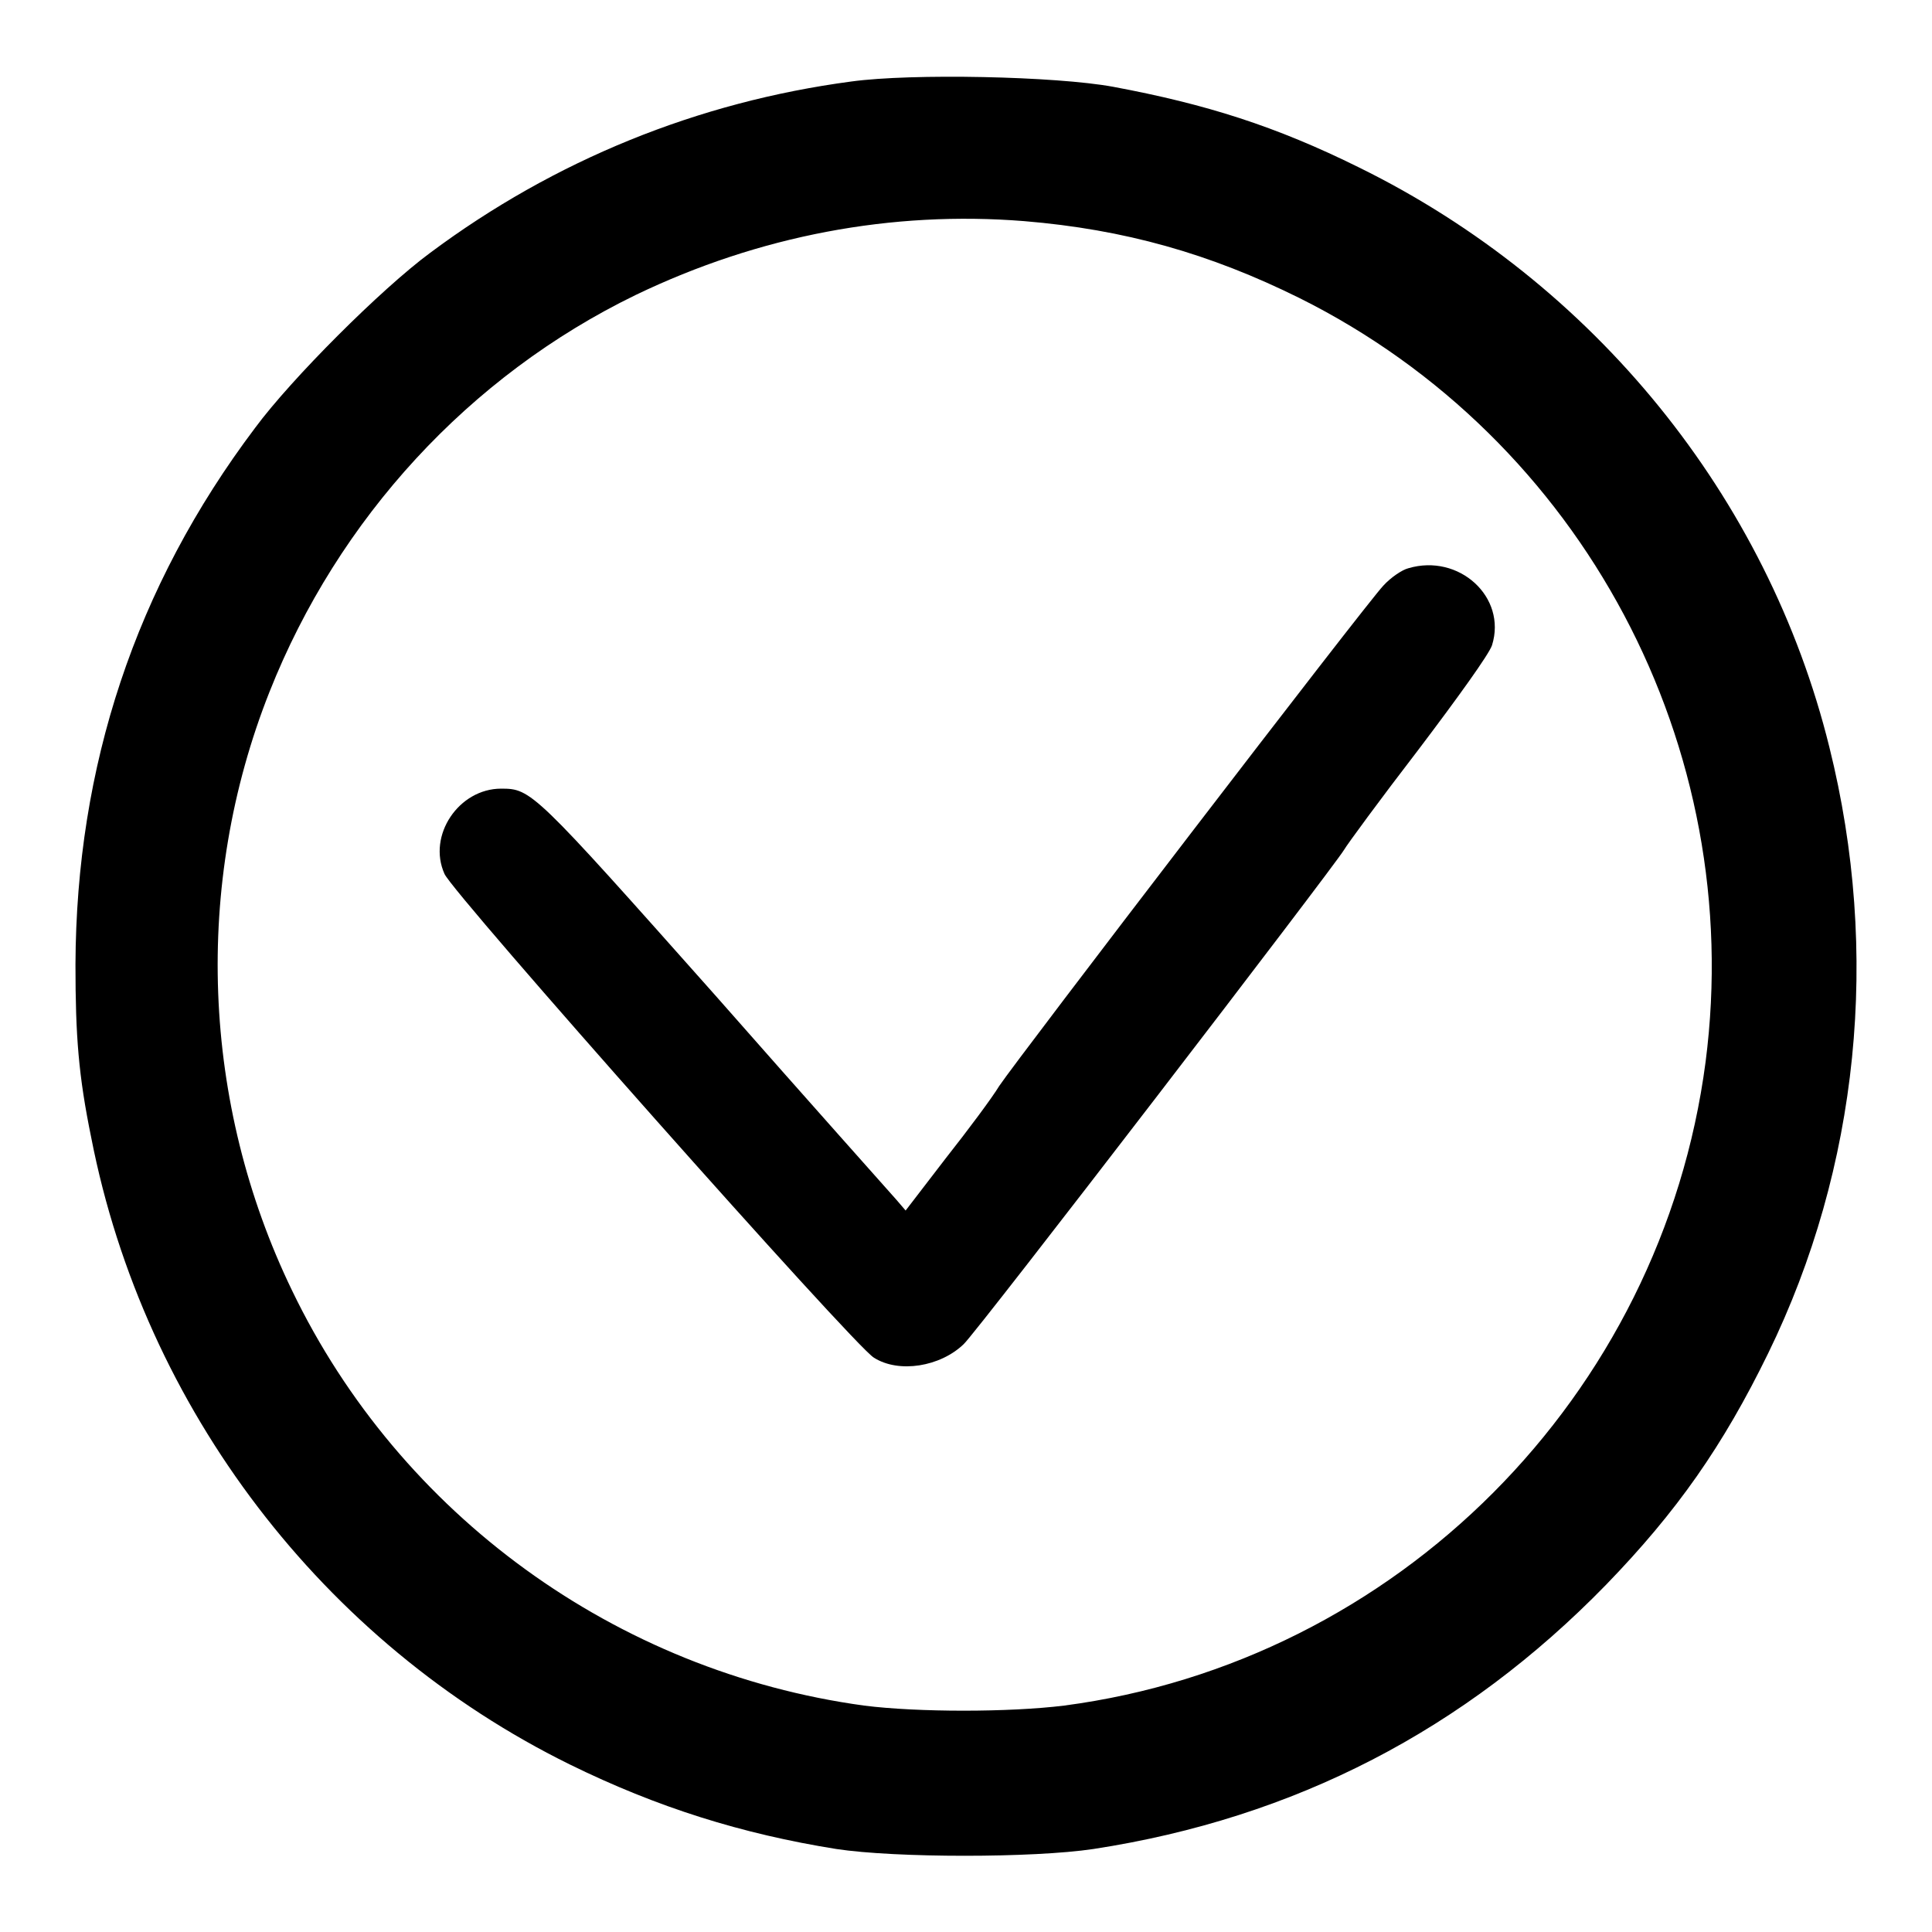
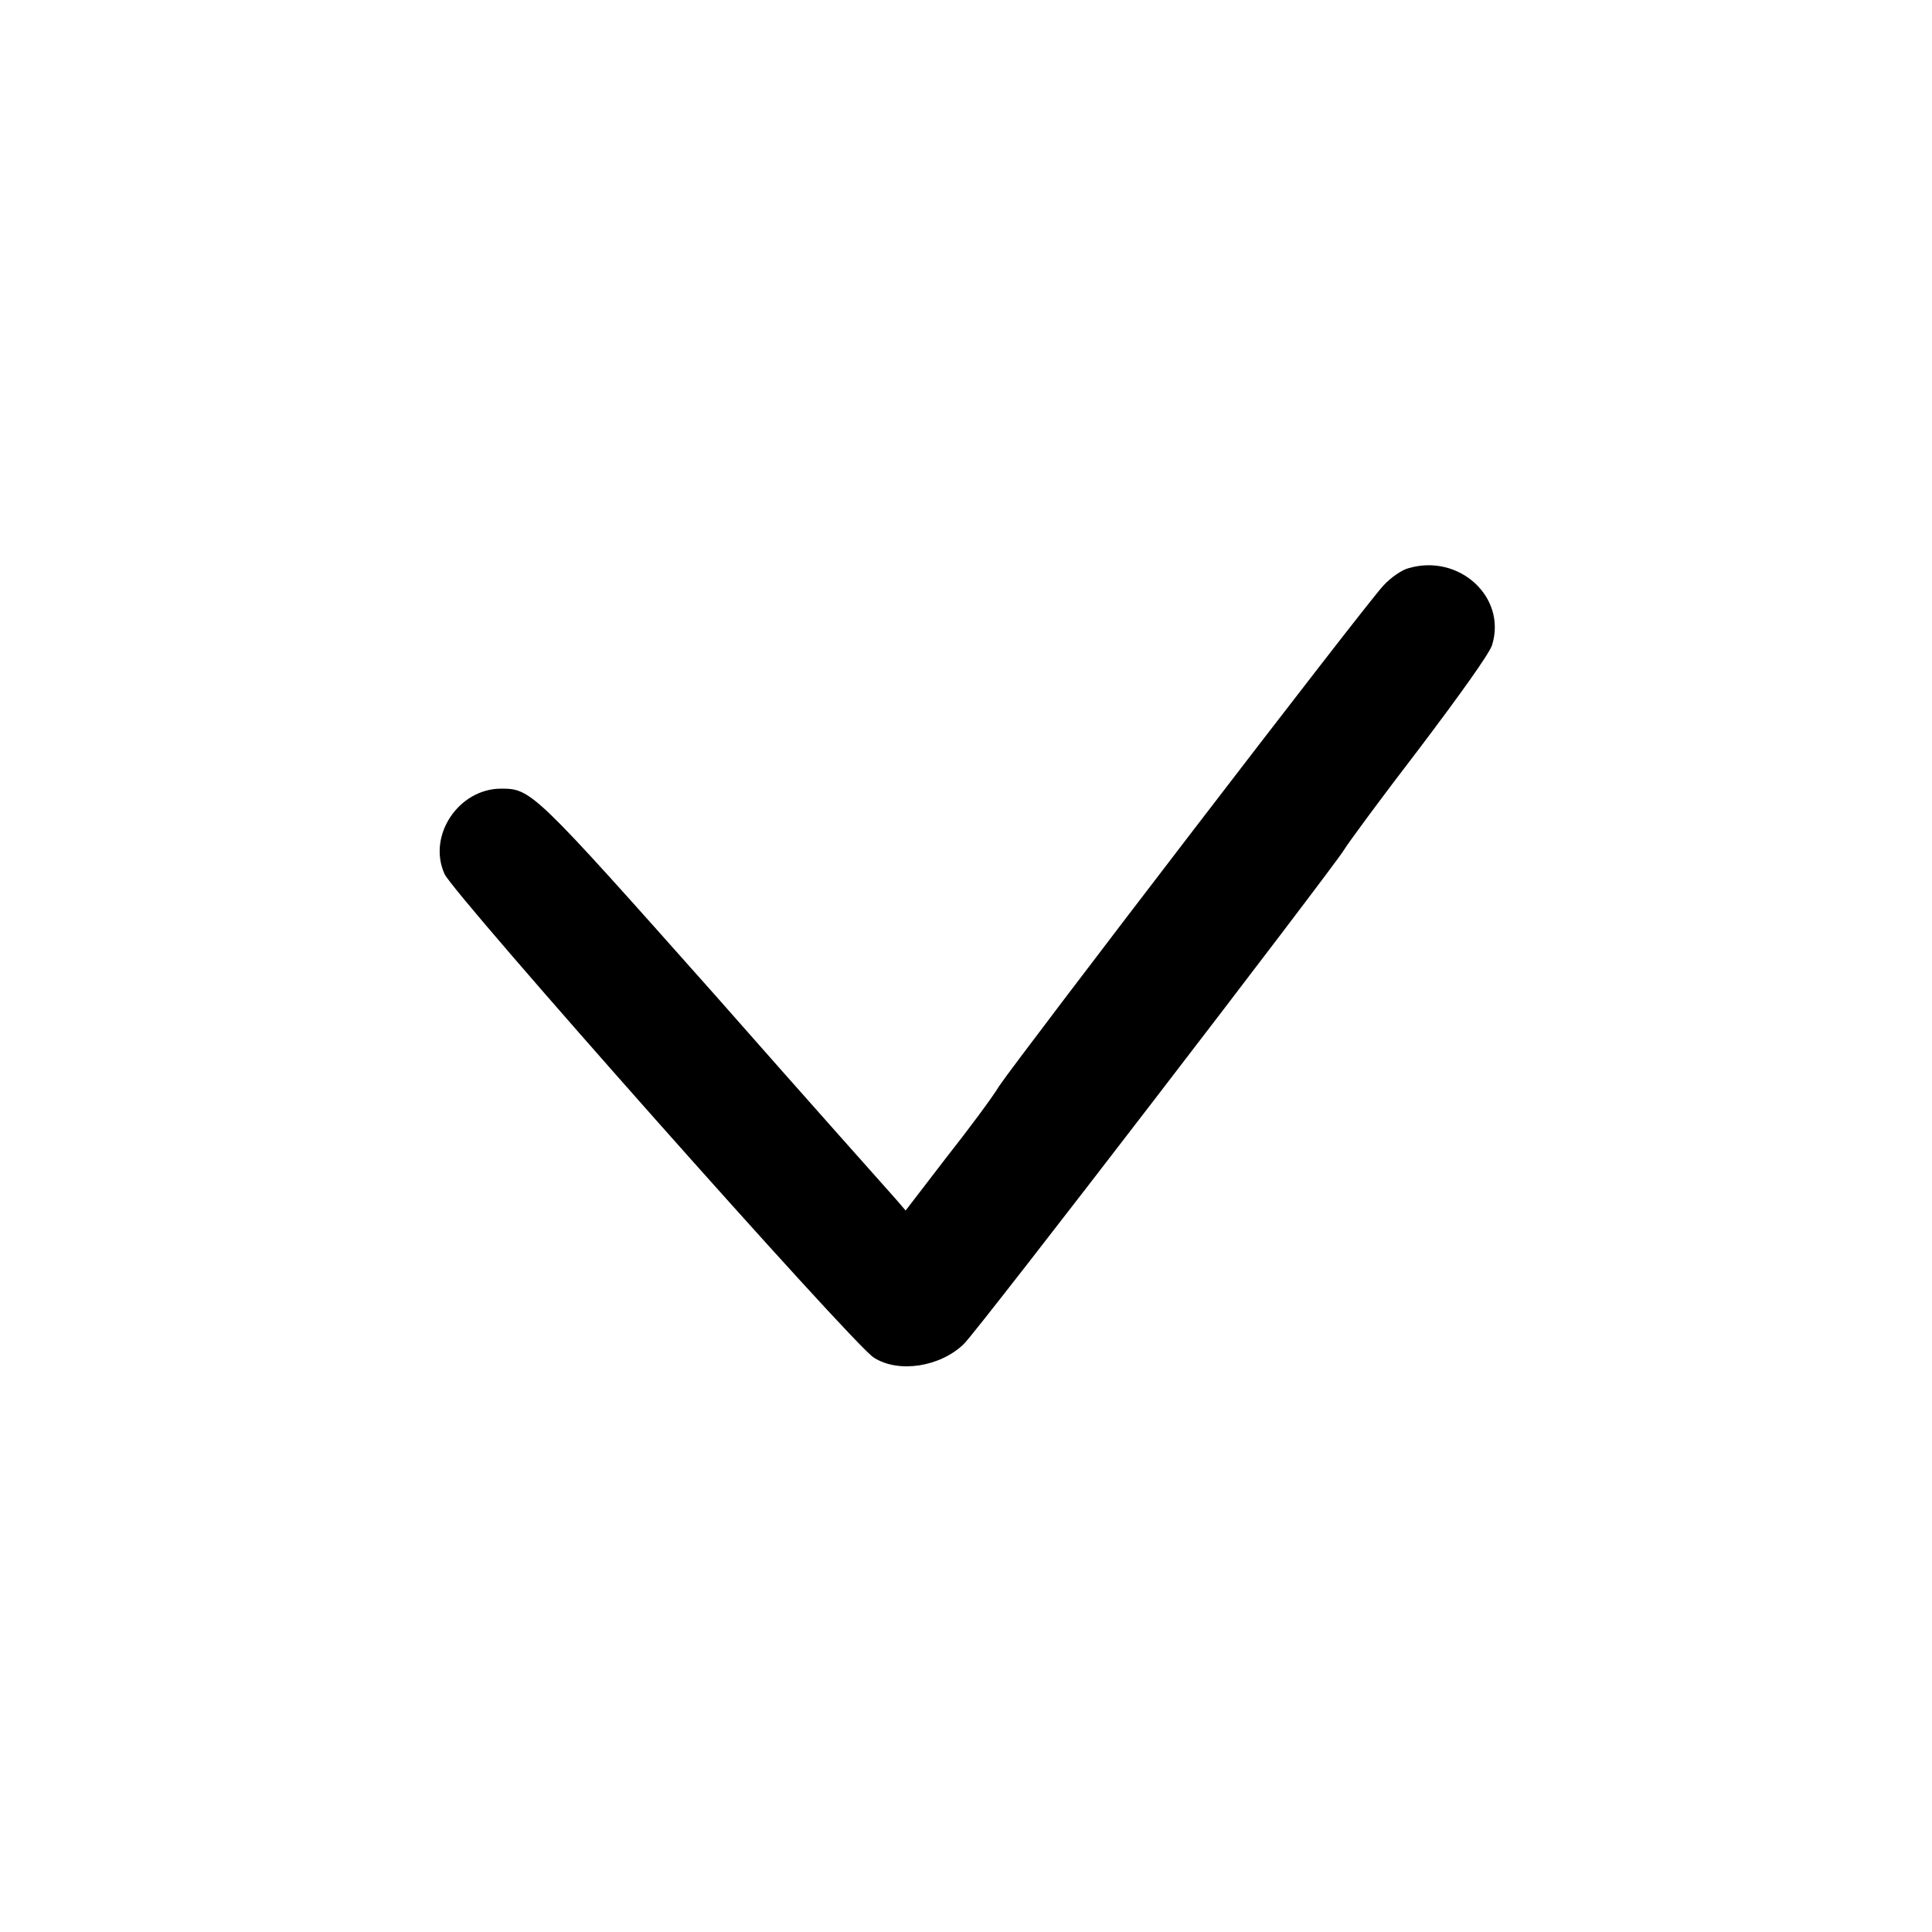
<svg xmlns="http://www.w3.org/2000/svg" version="1.1" x="0px" y="0px" viewBox="0 0 256 256" enable-background="new 0 0 256 256" xml:space="preserve">
  <g>
    <g>
      <g>
-         <path fill="#000000" d="M112.8,10.8C92.5,13.5,73.5,21.2,57,33.5c-6.5,4.8-18.4,16.7-23.2,23.2C17.9,77.8,10.1,101.6,10,127.8c0,9.5,0.4,14.7,2.1,23c7,35.8,30.7,66.9,63.4,83c11.6,5.7,22.8,9.2,35.3,11.2c7.9,1.2,26.1,1.2,34.1,0c26.7-4.1,49.2-15.8,67.9-35c9.4-9.7,15.5-18.4,21.5-30.7c12-24.6,14.9-53,8.1-80.3c-8.2-33.2-31.2-61.5-62.3-76.8c-11.1-5.5-20.3-8.4-32.6-10.7C139.9,10.1,120.8,9.7,112.8,10.8z M135.7,29.3c13.3,1.1,24.6,4.3,36.5,10.2c37.5,18.7,59.2,59.5,53.8,101.2c-5.8,44.3-40.9,79.5-85,85.3c-7.3,0.9-19.4,0.9-26.5,0c-32.9-4.5-61.5-25.3-75.8-55c-12-24.8-13.1-53.8-3-79.3c9.1-23,26.5-41.9,48.5-52.6C100.6,31.2,118.2,27.9,135.7,29.3z" />
        <path fill="#000000" d="M186.6,75.3c-0.8,0.2-2.3,1.2-3.3,2.3c-2.3,2.4-48.5,62.7-50.9,66.3c-0.9,1.5-4.1,5.8-7.1,9.6l-5.3,6.9l-1.2-1.4c-0.7-0.8-11.6-13-24.1-27.2c-24-27-24.3-27.3-28.3-27.3c-5.6,0-9.8,6.2-7.5,11.3c1.1,2.6,54.4,62.7,56.9,64.1c3.3,2.1,8.8,1.2,11.9-1.8c1.9-1.8,49.1-63.3,50.4-65.5c0.4-0.7,4.8-6.7,9.8-13.2c5.3-7,9.4-12.7,9.8-13.9C199.7,79.1,193.3,73.3,186.6,75.3z" />
      </g>
    </g>
  </g>
</svg>